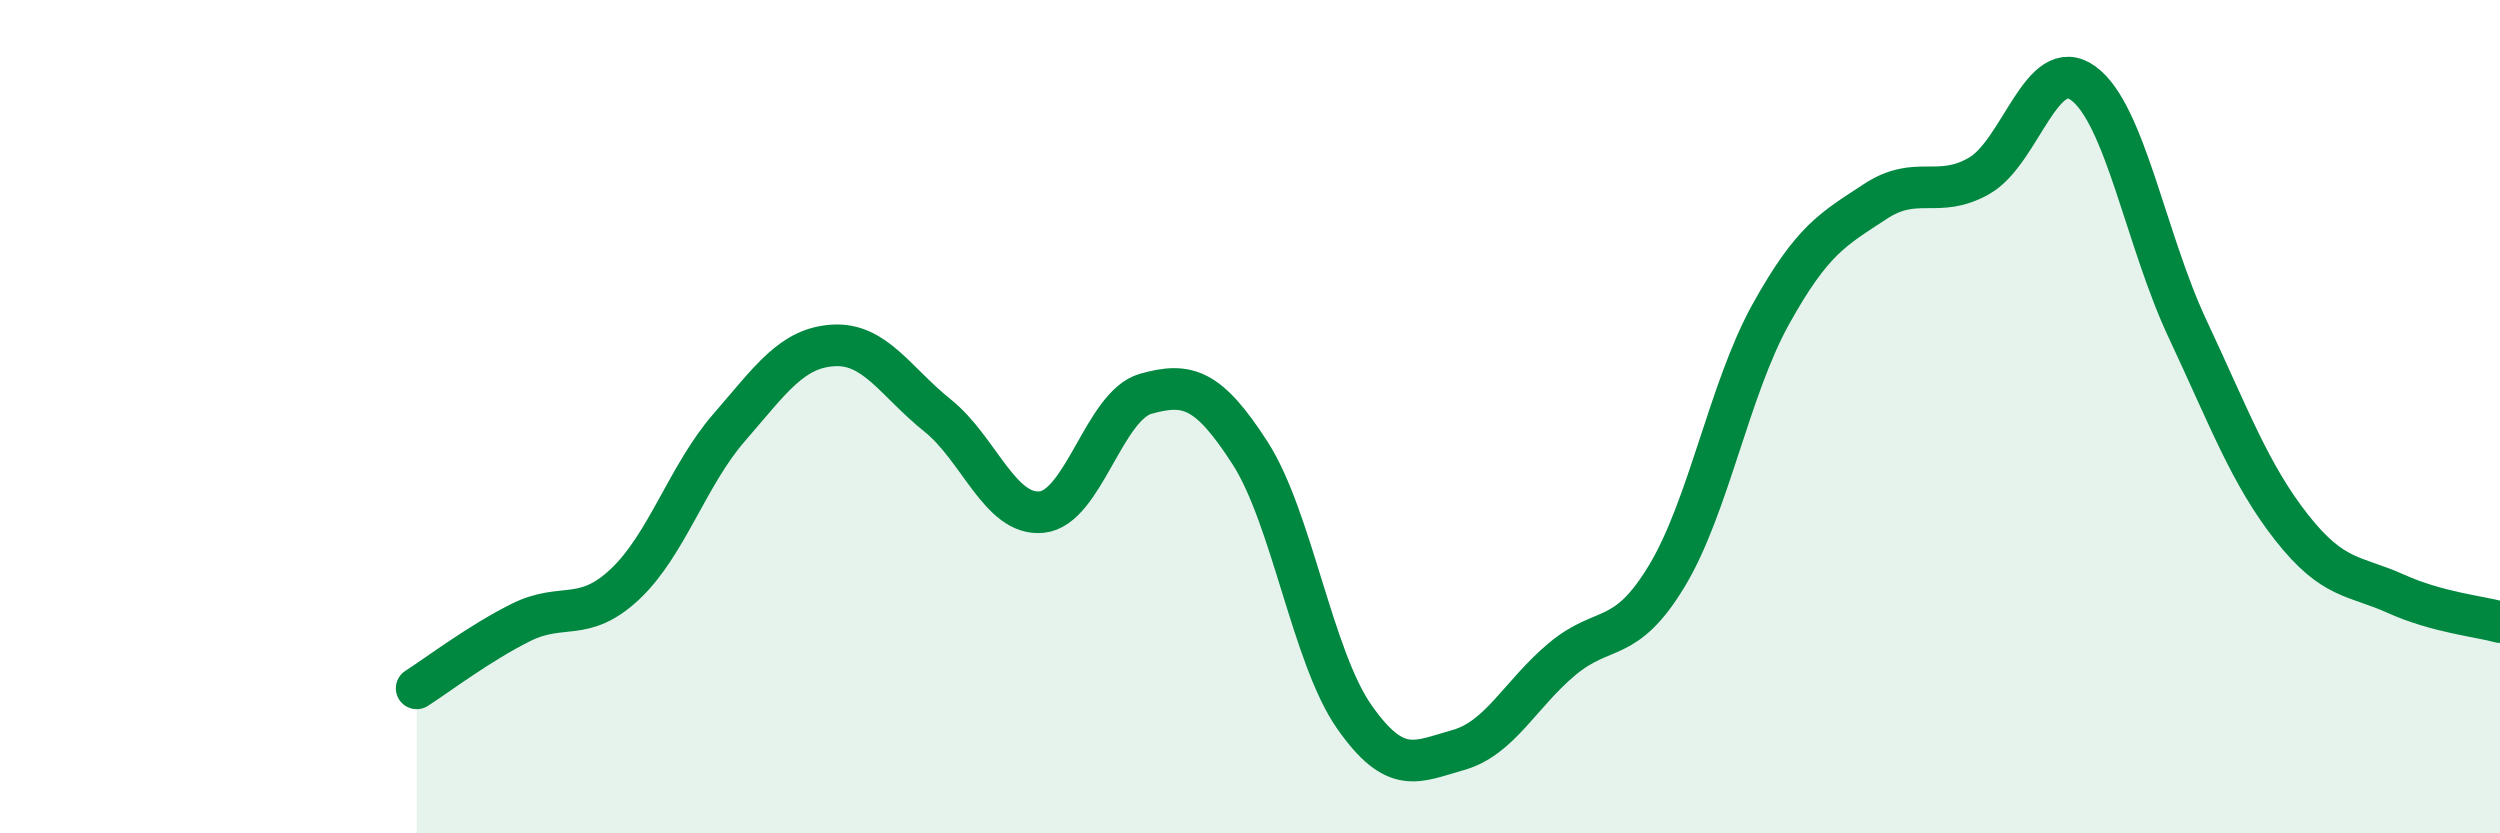
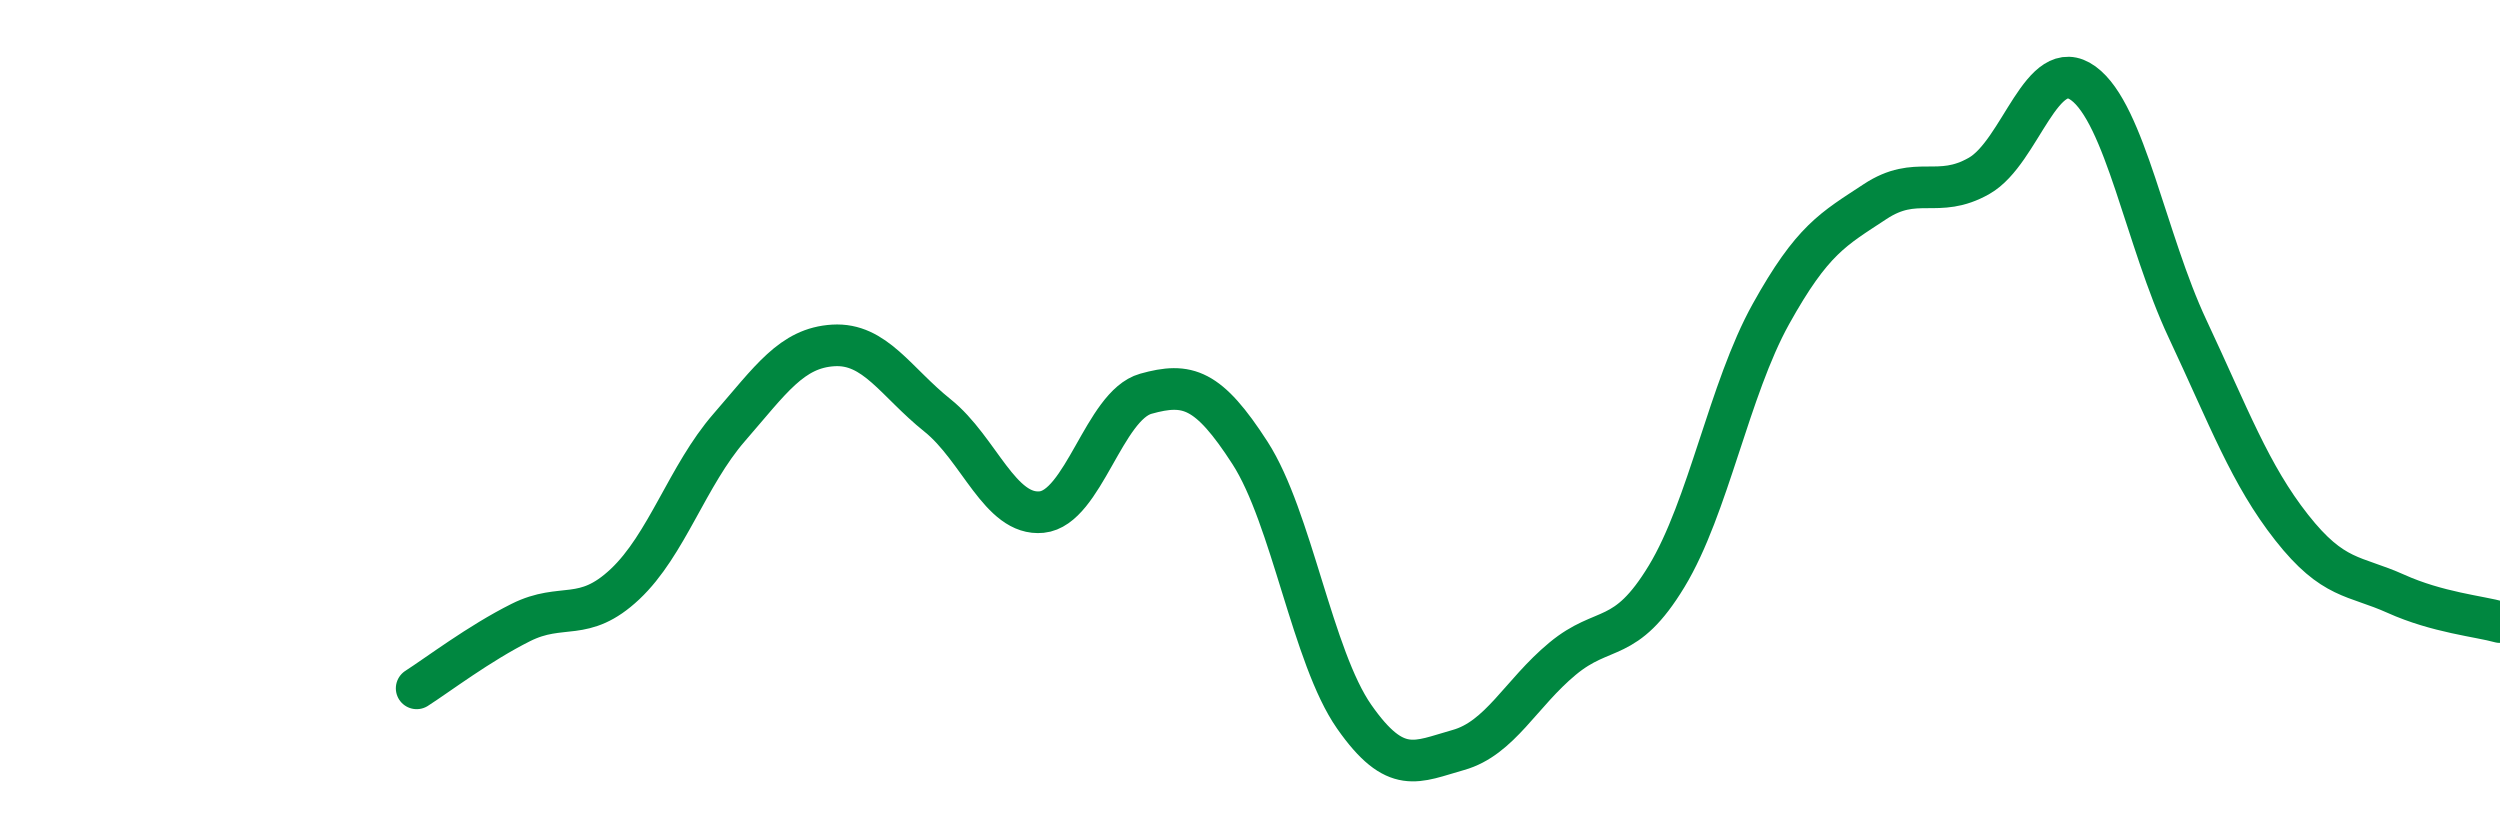
<svg xmlns="http://www.w3.org/2000/svg" width="60" height="20" viewBox="0 0 60 20">
-   <path d="M 10,16.52 C 10.5,16.2 11.5,15.44 12.5,14.94 C 13.5,14.44 14,14.96 15,14.02 C 16,13.08 16.5,11.41 17.5,10.26 C 18.5,9.11 19,8.35 20,8.29 C 21,8.23 21.5,9.17 22.5,9.97 C 23.5,10.77 24,12.39 25,12.29 C 26,12.19 26.5,9.73 27.5,9.45 C 28.5,9.17 29,9.32 30,10.87 C 31,12.42 31.5,15.77 32.5,17.2 C 33.5,18.63 34,18.28 35,18 C 36,17.72 36.5,16.64 37.5,15.81 C 38.5,14.98 39,15.48 40,13.83 C 41,12.18 41.5,9.34 42.5,7.54 C 43.5,5.74 44,5.5 45,4.84 C 46,4.18 46.5,4.79 47.5,4.22 C 48.5,3.65 49,1.27 50,2 C 51,2.73 51.5,5.76 52.5,7.89 C 53.5,10.02 54,11.39 55,12.66 C 56,13.93 56.5,13.8 57.5,14.25 C 58.5,14.7 59.5,14.79 60,14.93L60 20L10 20Z" fill="#008740" opacity="0.1" stroke-linecap="round" stroke-linejoin="round" />
  <path d="M 10,16.52 C 10.5,16.2 11.5,15.44 12.5,14.94 C 13.5,14.44 14,14.96 15,14.02 C 16,13.08 16.5,11.41 17.5,10.26 C 18.5,9.11 19,8.35 20,8.29 C 21,8.23 21.5,9.17 22.5,9.97 C 23.5,10.77 24,12.39 25,12.29 C 26,12.19 26.5,9.73 27.5,9.45 C 28.5,9.17 29,9.32 30,10.87 C 31,12.42 31.5,15.77 32.5,17.2 C 33.5,18.63 34,18.28 35,18 C 36,17.72 36.5,16.64 37.5,15.81 C 38.5,14.98 39,15.48 40,13.83 C 41,12.18 41.5,9.34 42.5,7.54 C 43.5,5.74 44,5.5 45,4.84 C 46,4.18 46.5,4.79 47.5,4.22 C 48.5,3.65 49,1.27 50,2 C 51,2.73 51.5,5.76 52.5,7.89 C 53.5,10.02 54,11.39 55,12.66 C 56,13.93 56.5,13.8 57.5,14.25 C 58.5,14.7 59.5,14.79 60,14.93" stroke="#008740" stroke-width="1" fill="none" stroke-linecap="round" stroke-linejoin="round" />
</svg>